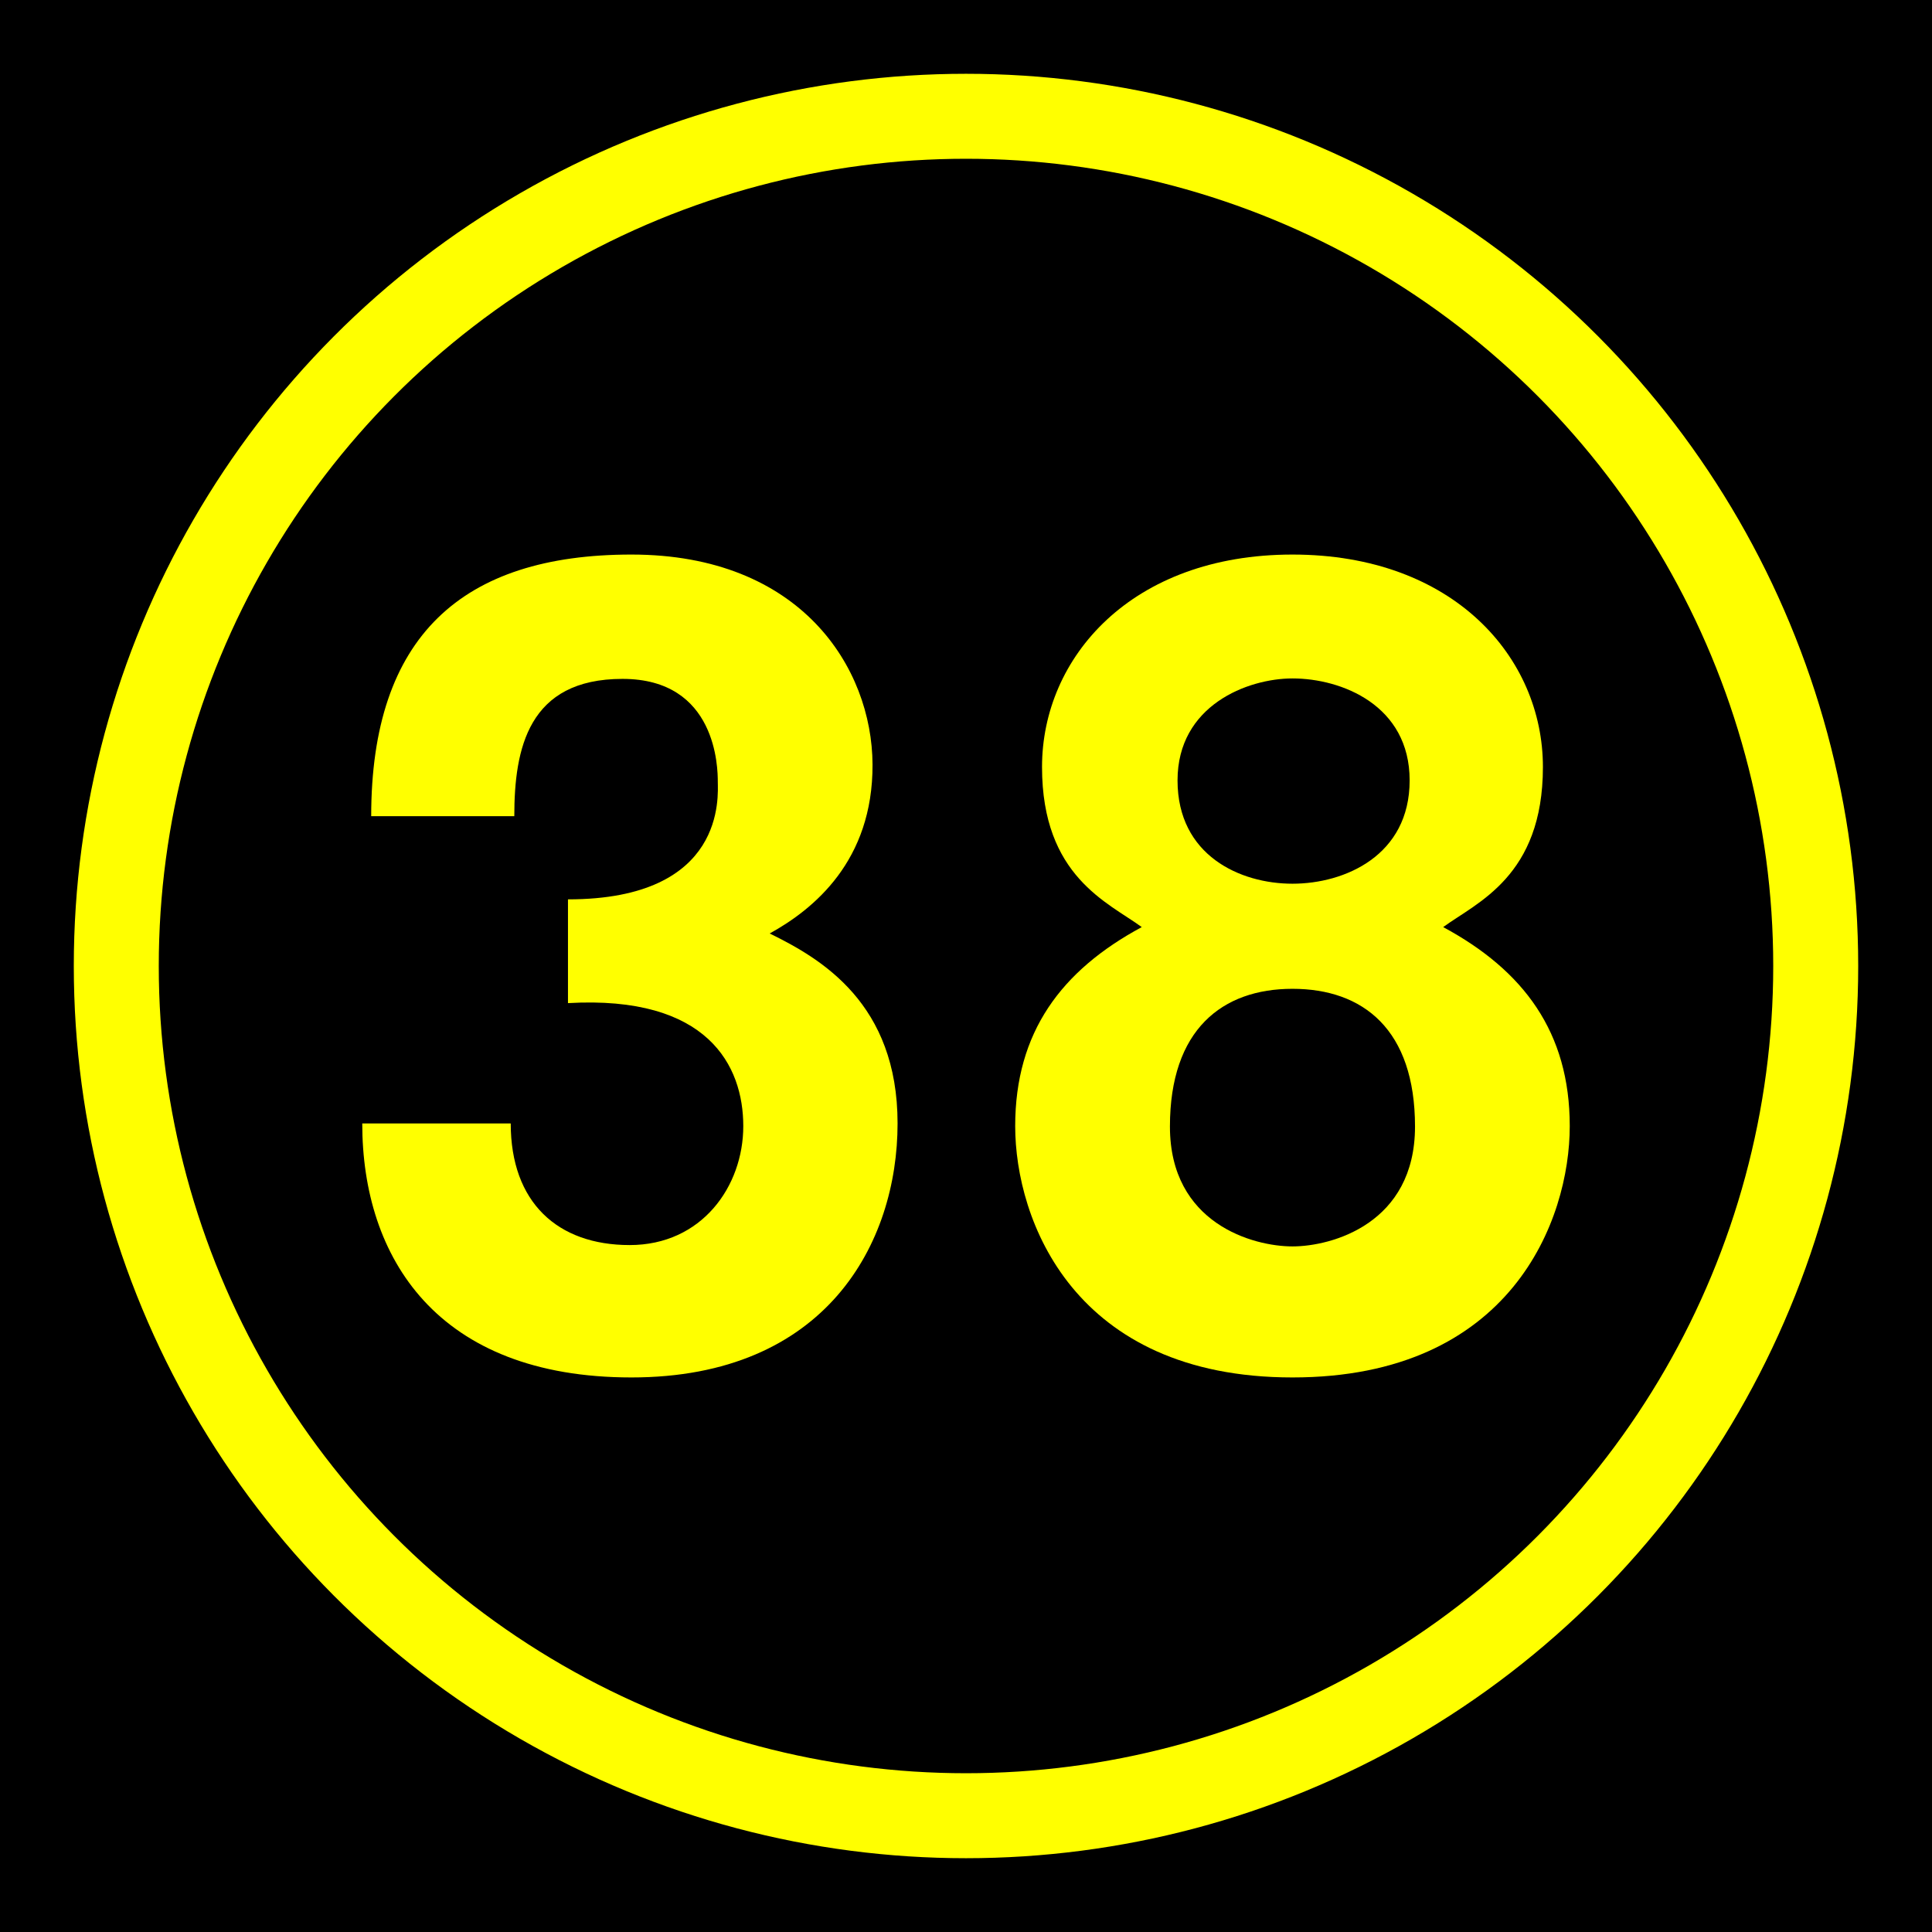
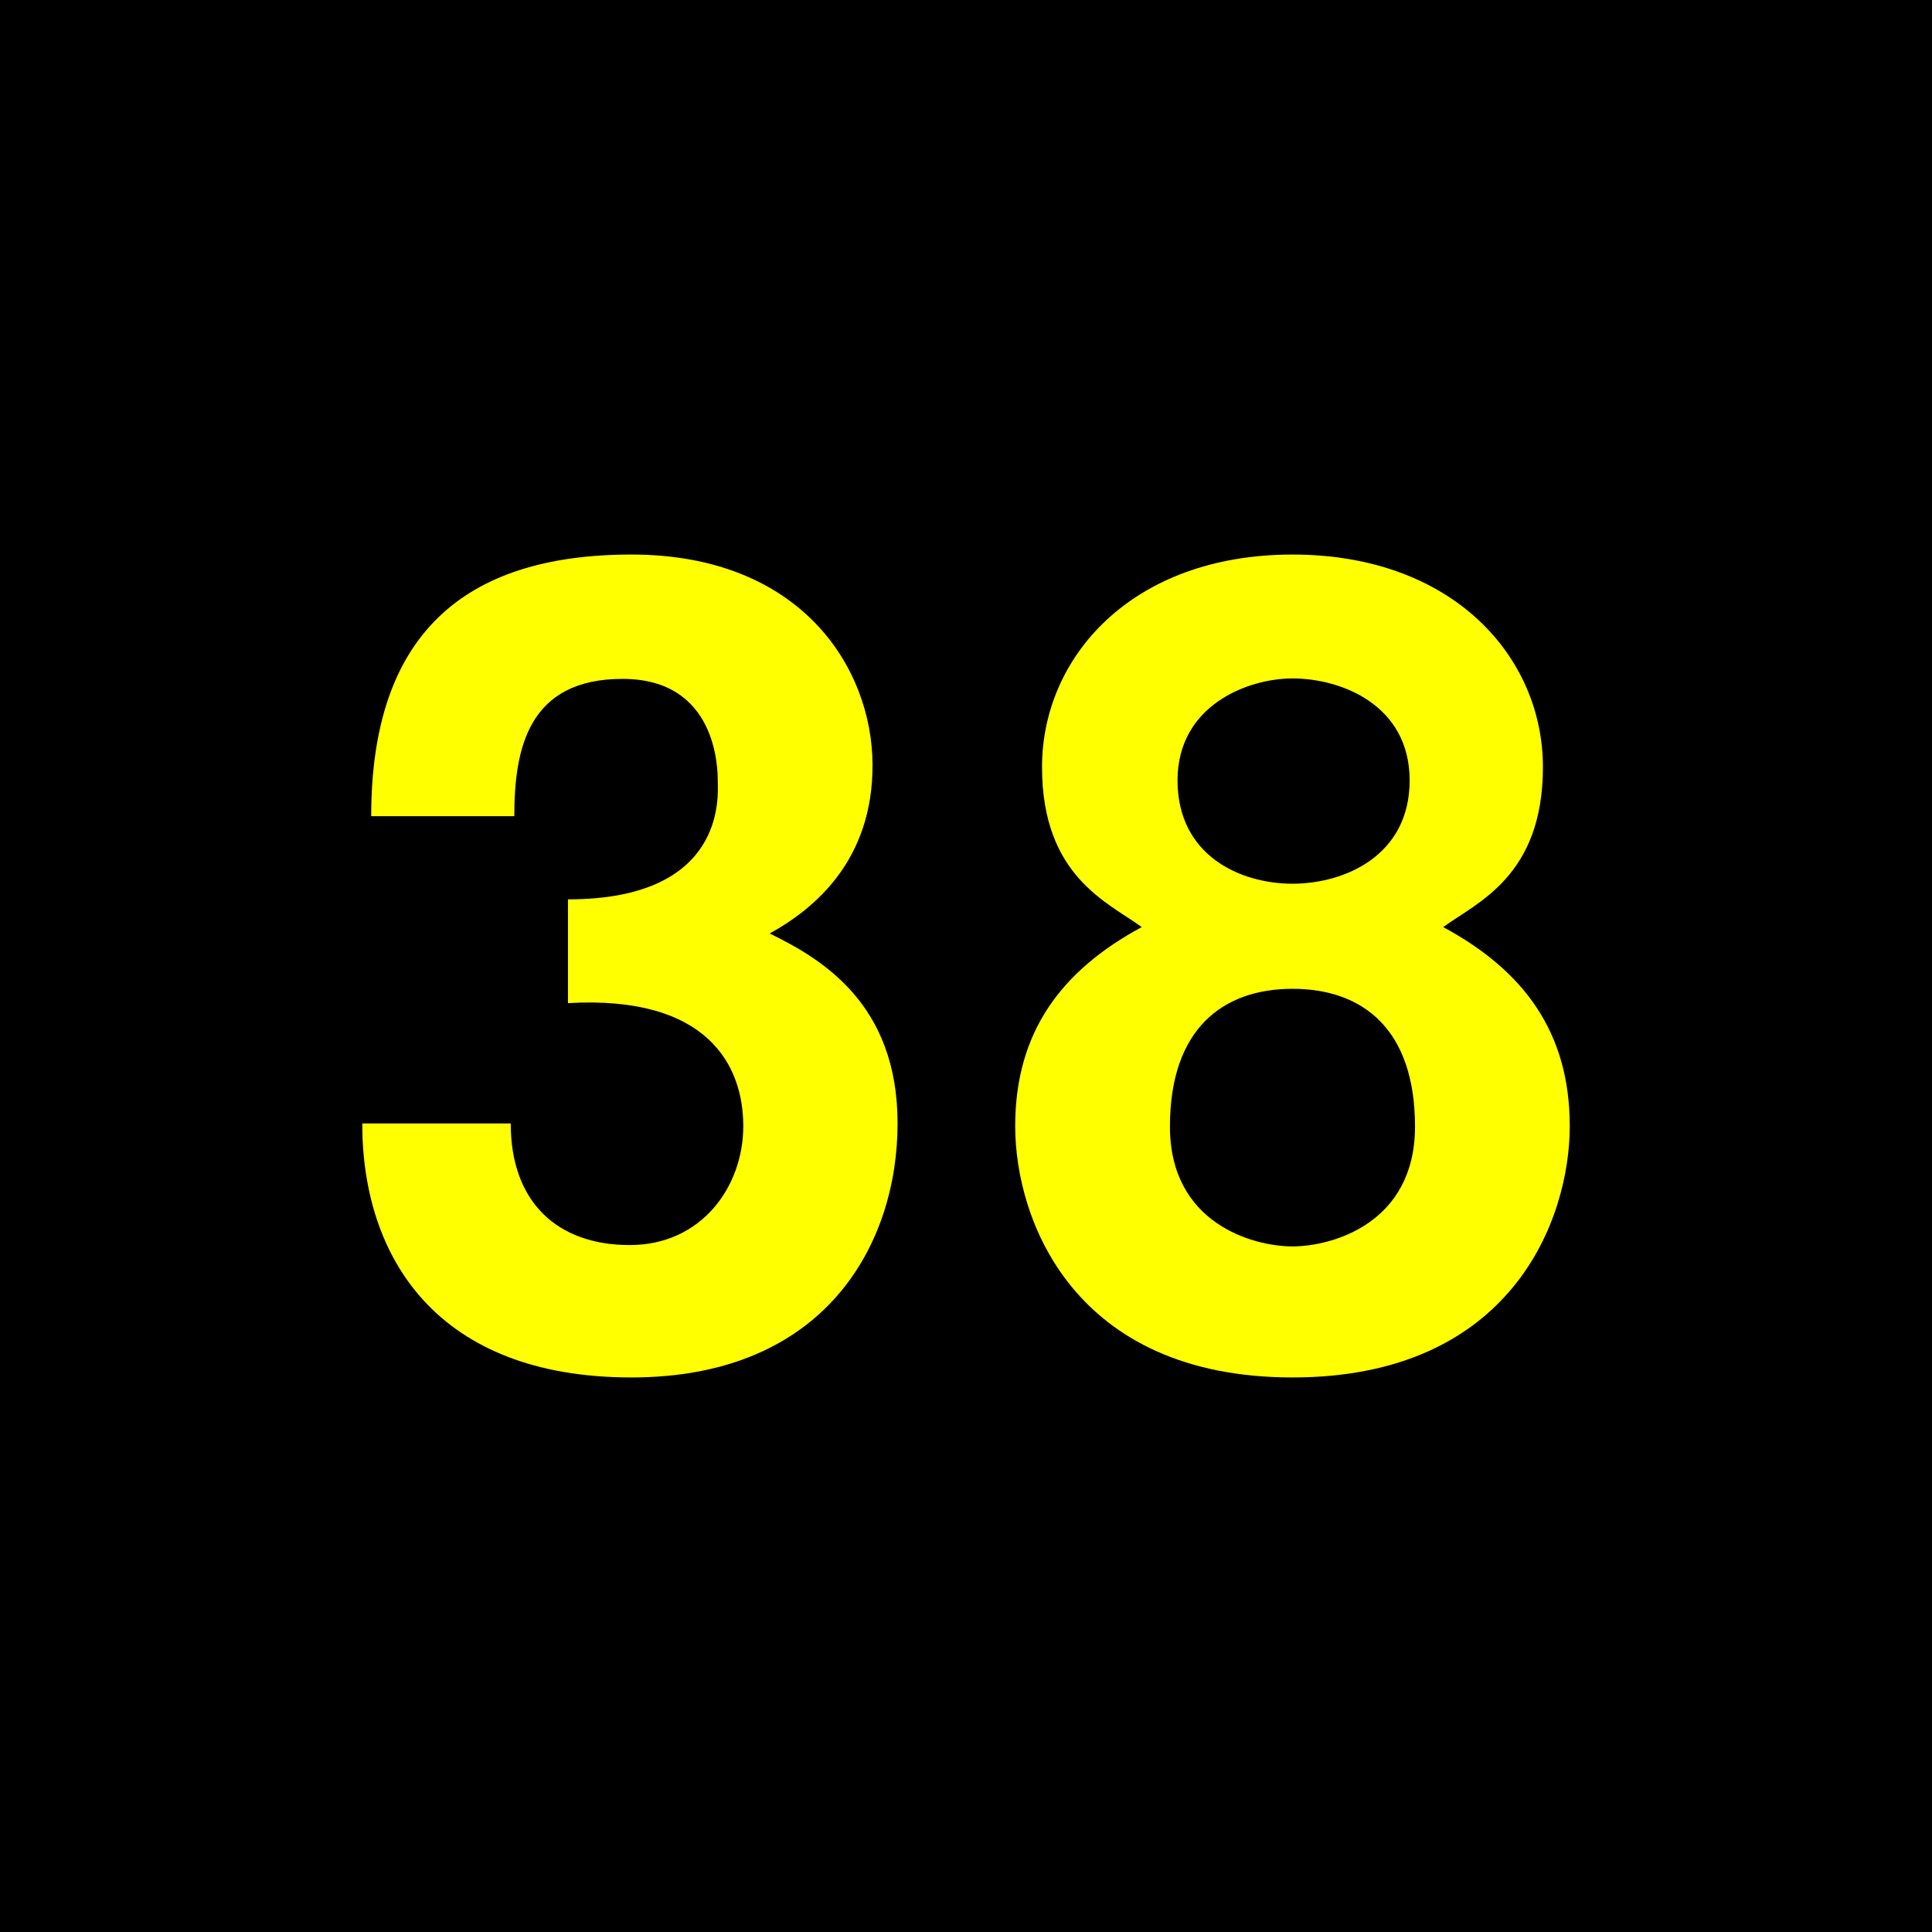
<svg xmlns="http://www.w3.org/2000/svg" height="432" width="432">
  <rect fill="black" height="432" width="432" />
-   <circle cx="216" cy="216" fill="none" r="190" stroke="yellow" stroke-width="19" />
  <g fill="yellow">
    <path d="m 81,251.2 c 0,30 16.7,56.8 60.2,56.8 s 59.5, -30 59.5,-56.8 -17,-36.8 -28.6,-42.47 c 9.8,-5.4 23.1,-16.2 23,-37.8 s -16,-46.93 -53.9,-46.93 -58.2,18.3 -58.2,58.5 h 32 c 0,-15.1 3.1,-30.7 24.2,-30.7 s 21.3,20 21.3,23 2,26.3 -33.5,26.3 v 23.2 c 31.3,-1.8 39.2,14 39.2,27.5 s -9.3,26.6 -25.4,26.6 -26.6,-9.5 -26.6,-27.2 z" />
    <path d="m 255.3,207.3 c -7.5,-5.5 -22.3,-11.3 -22.3,-35.8 s 20,-47.5 56,-47.5 56,23 56,47.5 -14.8,30.3 -22.3,35.8 c 18,9.7 28.3,23.5 28.3,44.5 s -13.1 ,56.2 -62,56.2 -62,-35.2 -62,-56.2 10.3,-34.8 28.3,-44.5 m 33.7,-55.6 c -10,0 -25.7,6 -25.7,22.8 s 14,23.1 25.7,23.1 s 26.2,-6.3 26.2,-23.1 -15.2,-22.8 -26.2 -22.8 m 0,69.4 c -15.7,0 -27.4,9.1 -27.4,30.8 s 18.6,26.8 27.4,26.8 27.4,-5.1 27.4,-26.8 -11.6,-30.8 -27.4,-30.8" />
  </g>
</svg>